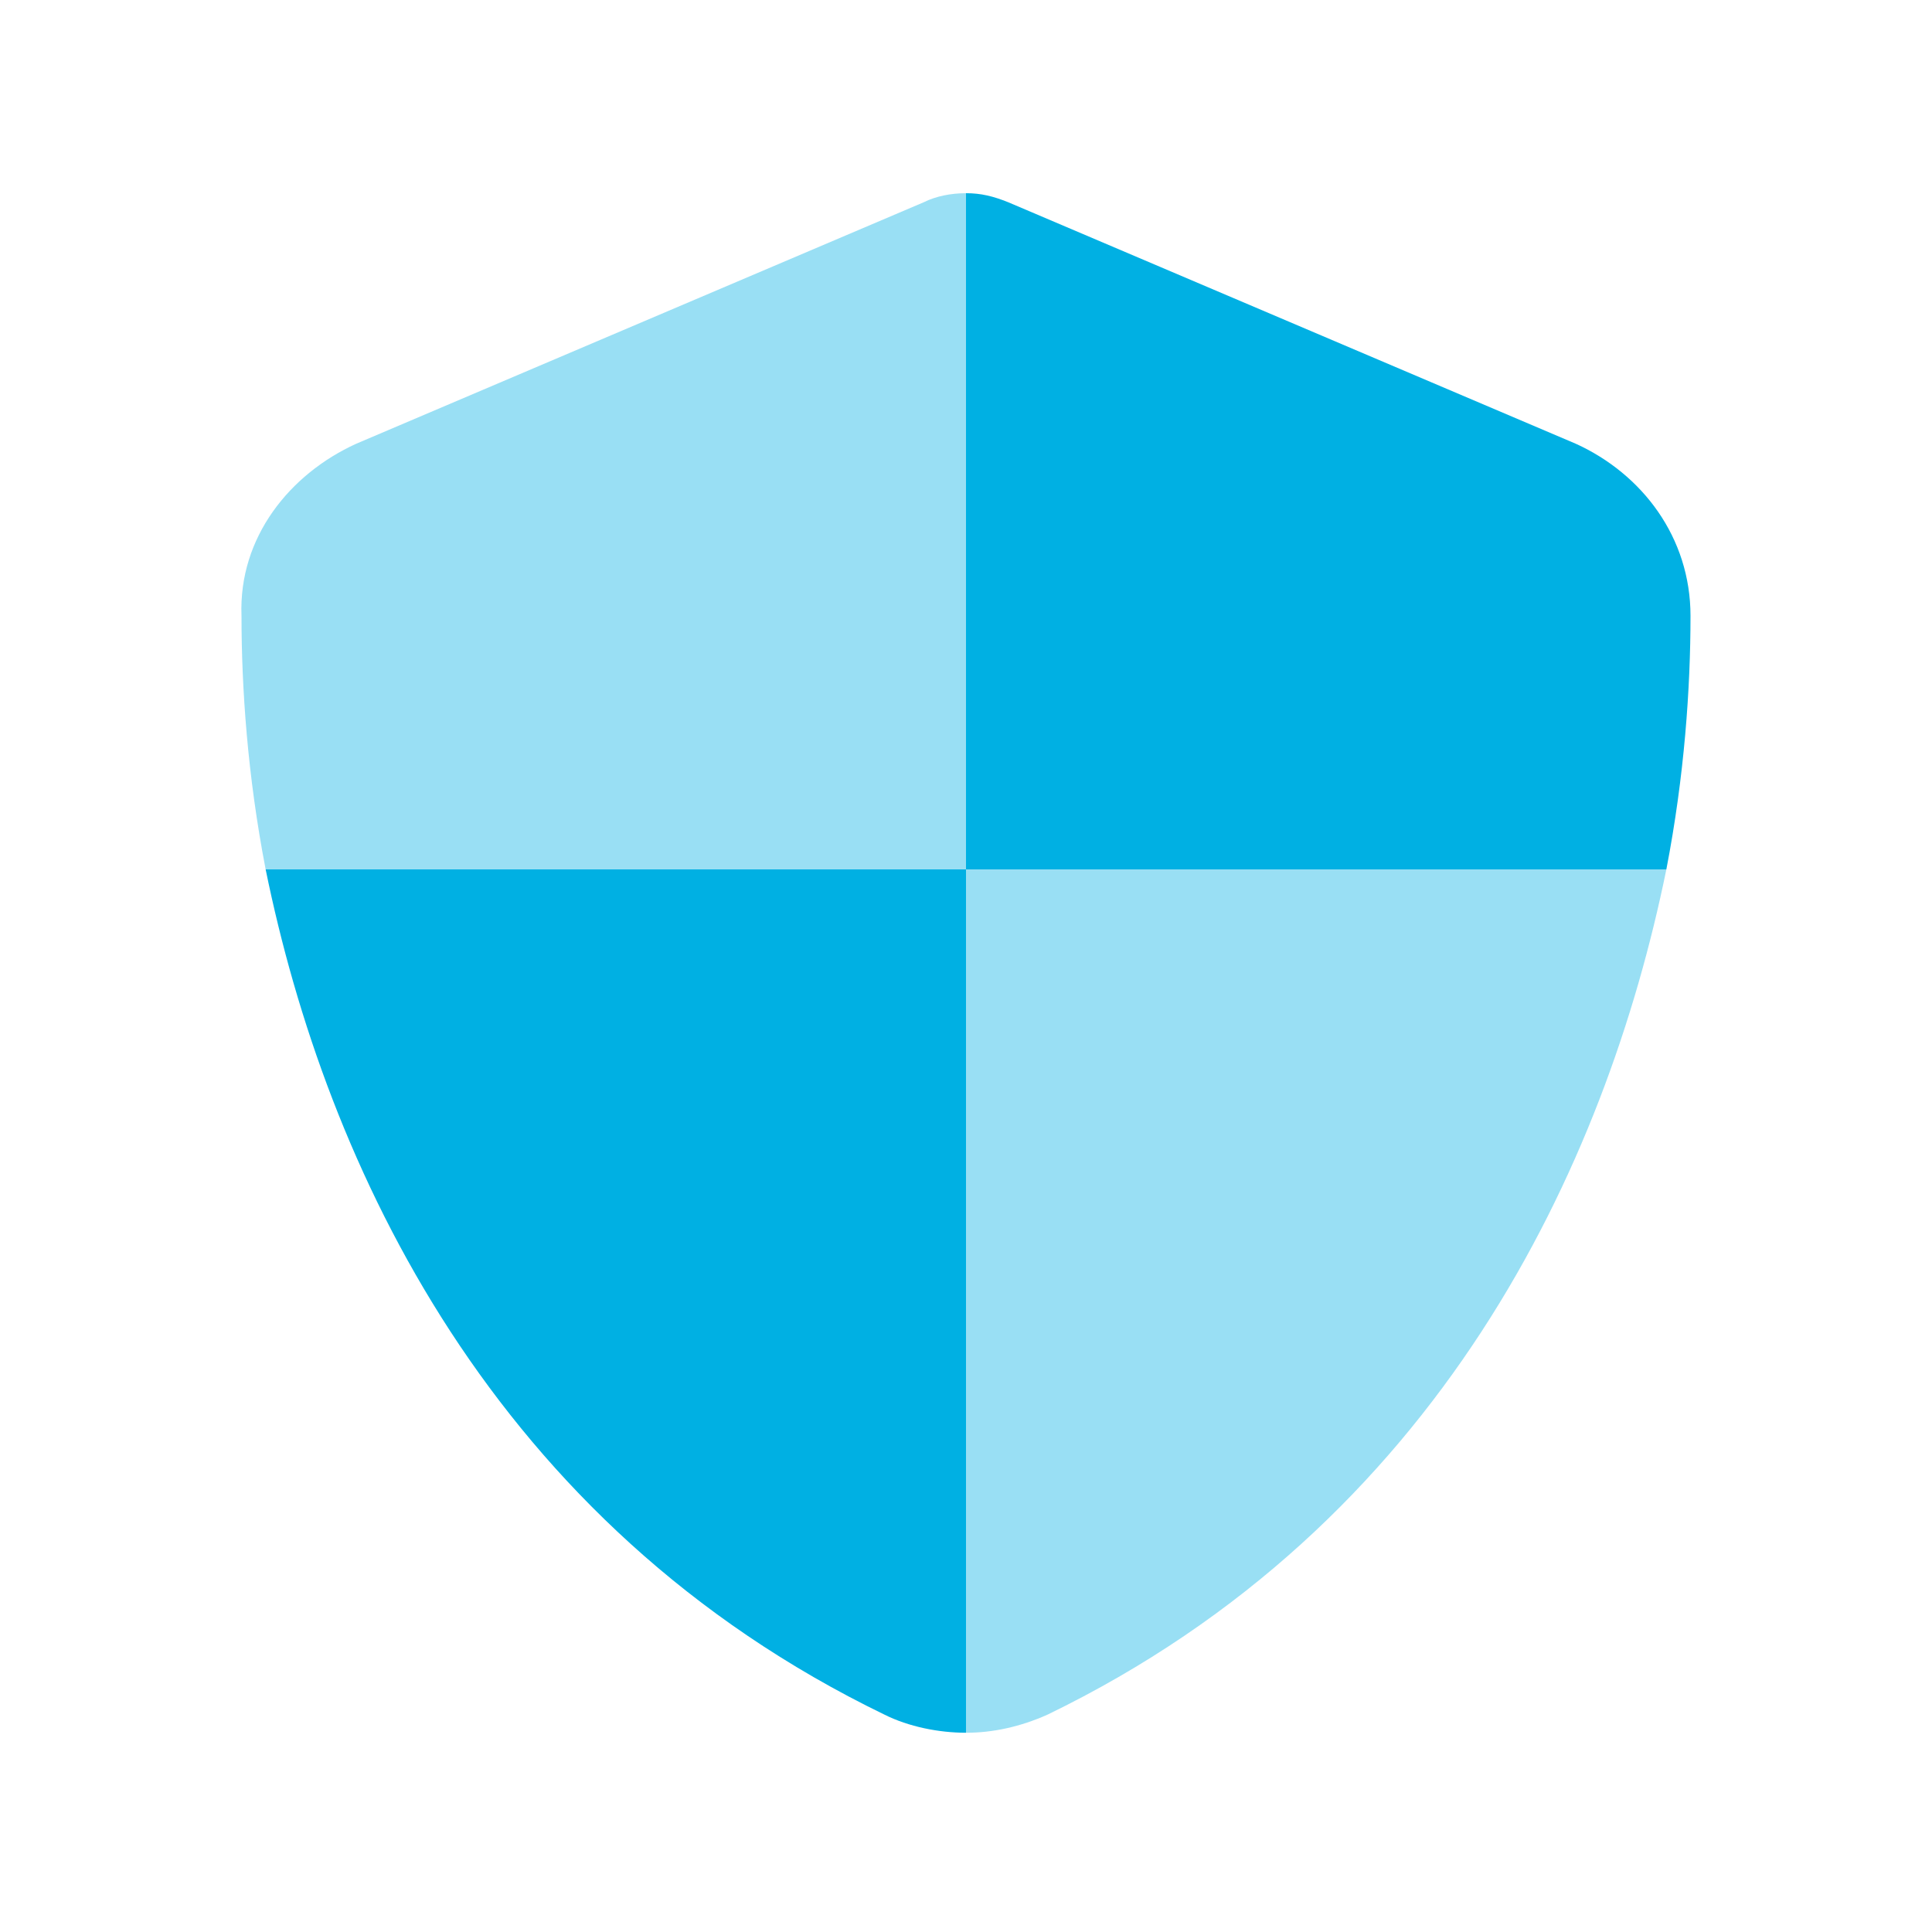
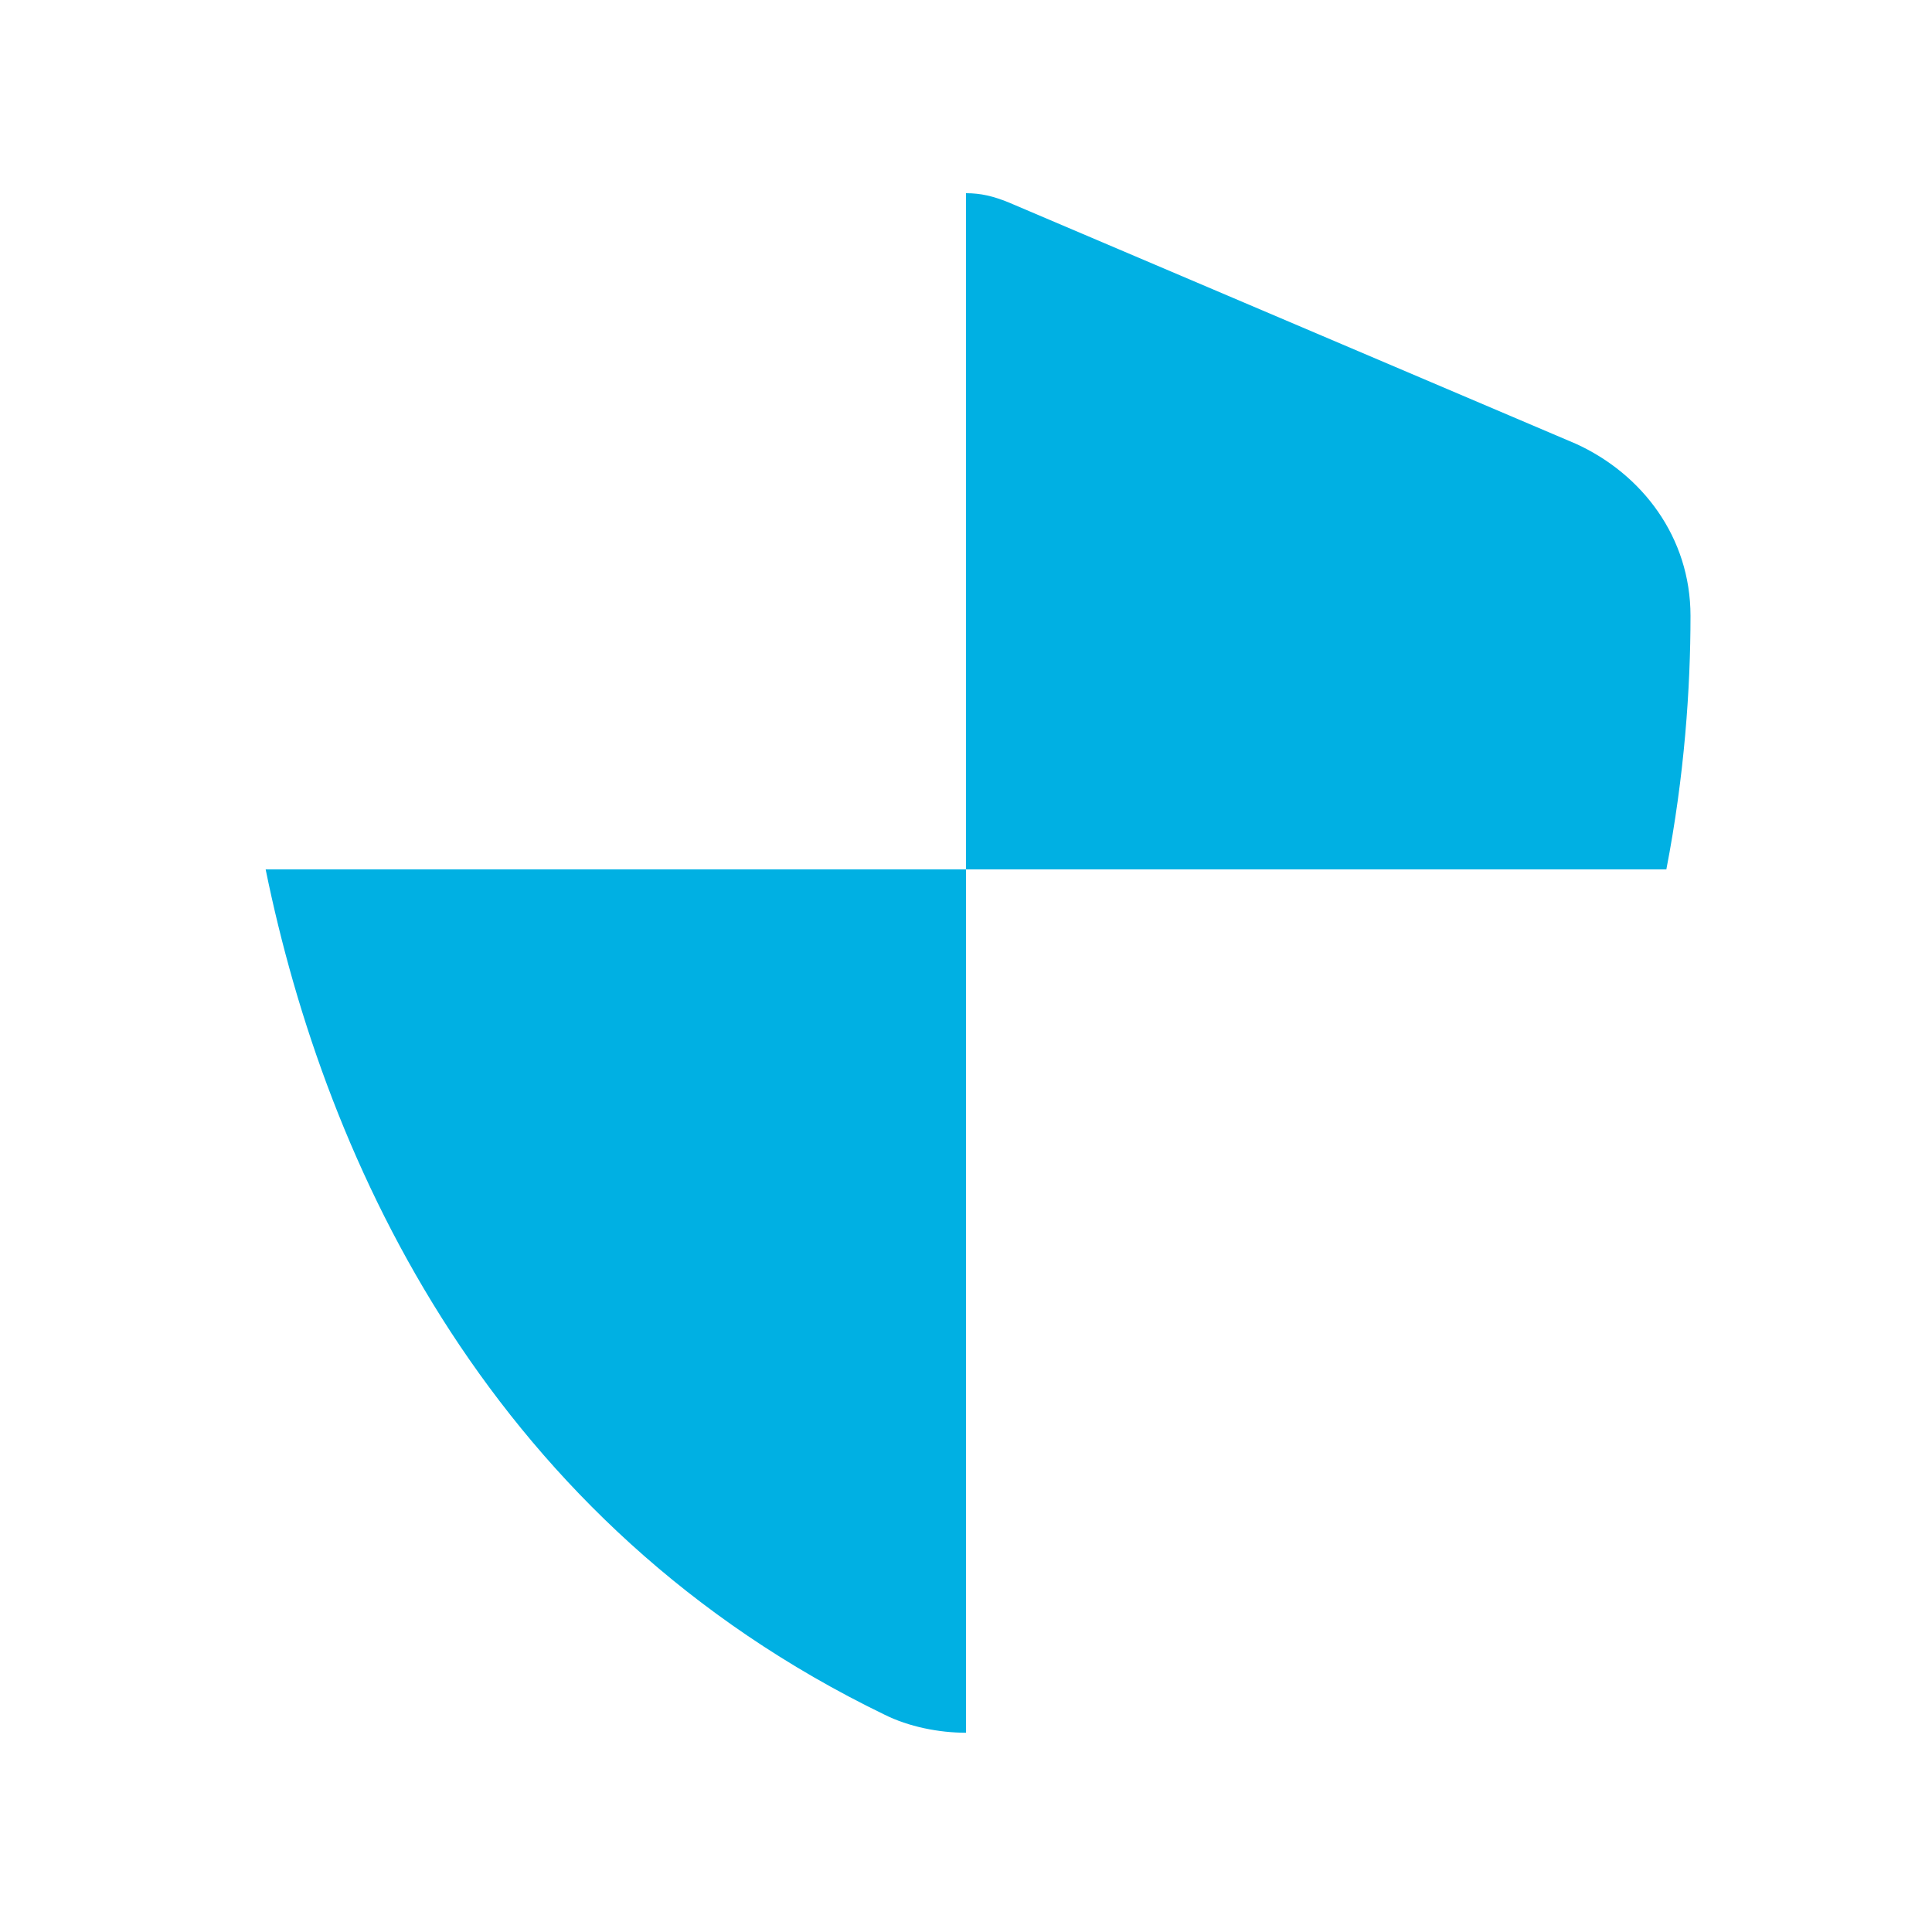
<svg xmlns="http://www.w3.org/2000/svg" width="60" height="60" viewBox="0 0 60 60" fill="none">
-   <path opacity="0.4" d="M30 6V27H8.25C7.688 24.094 7.5 21.375 7.5 19.125C7.406 16.688 9 14.719 11.062 13.781L28.688 6.281C29.062 6.094 29.531 6 30 6ZM51.75 27C49.875 36.188 44.719 47.344 32.531 53.25C31.688 53.625 30.844 53.812 30 53.812V27H51.75Z" fill="#00B0E3" />
-   <path d="M30 6C30.469 6 30.844 6.094 31.312 6.281L48.938 13.781C51 14.719 52.5 16.688 52.5 19.125C52.5 21.375 52.312 24.094 51.75 27H30V6H29.906H30ZM27.469 53.25C15.281 47.344 10.125 36.188 8.25 27H30V53.812C29.156 53.812 28.219 53.625 27.469 53.25Z" fill="#00B0E3" />
+   <path d="M30 6C30.469 6 30.844 6.094 31.312 6.281L48.938 13.781C51 14.719 52.5 16.688 52.5 19.125C52.5 21.375 52.312 24.094 51.75 27H30H29.906H30ZM27.469 53.25C15.281 47.344 10.125 36.188 8.25 27H30V53.812C29.156 53.812 28.219 53.625 27.469 53.25Z" fill="#00B0E3" />
</svg>